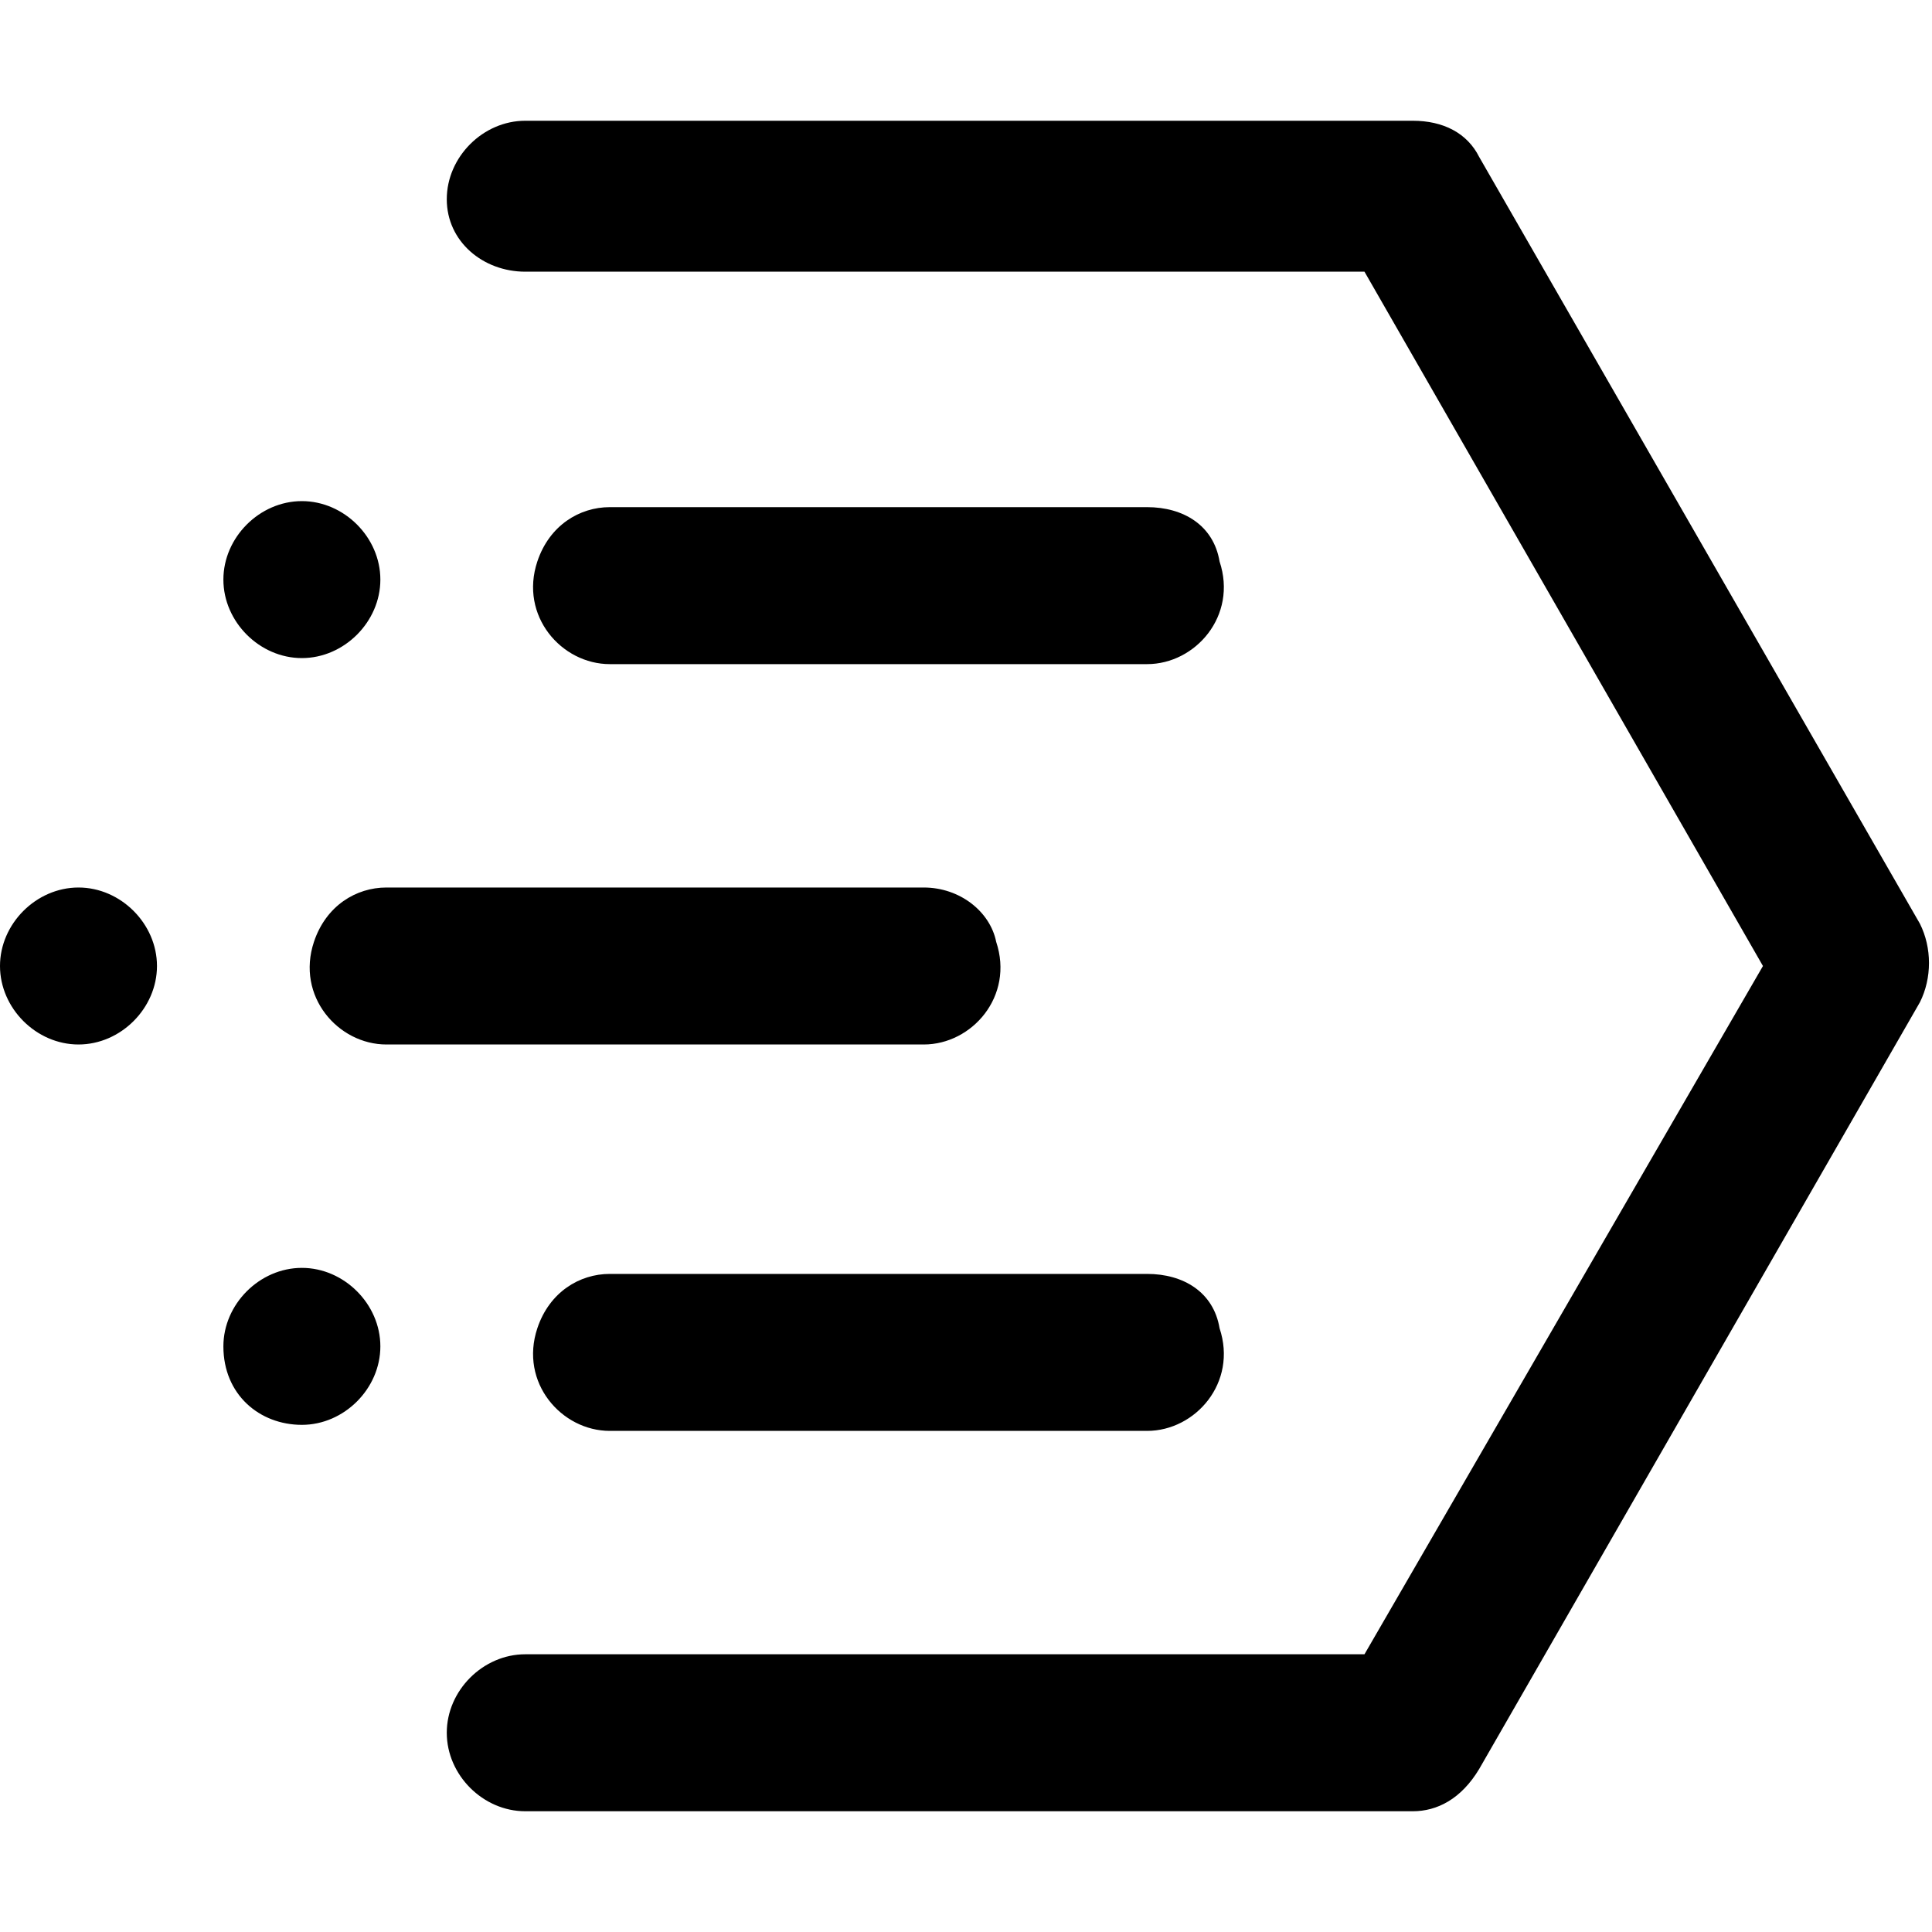
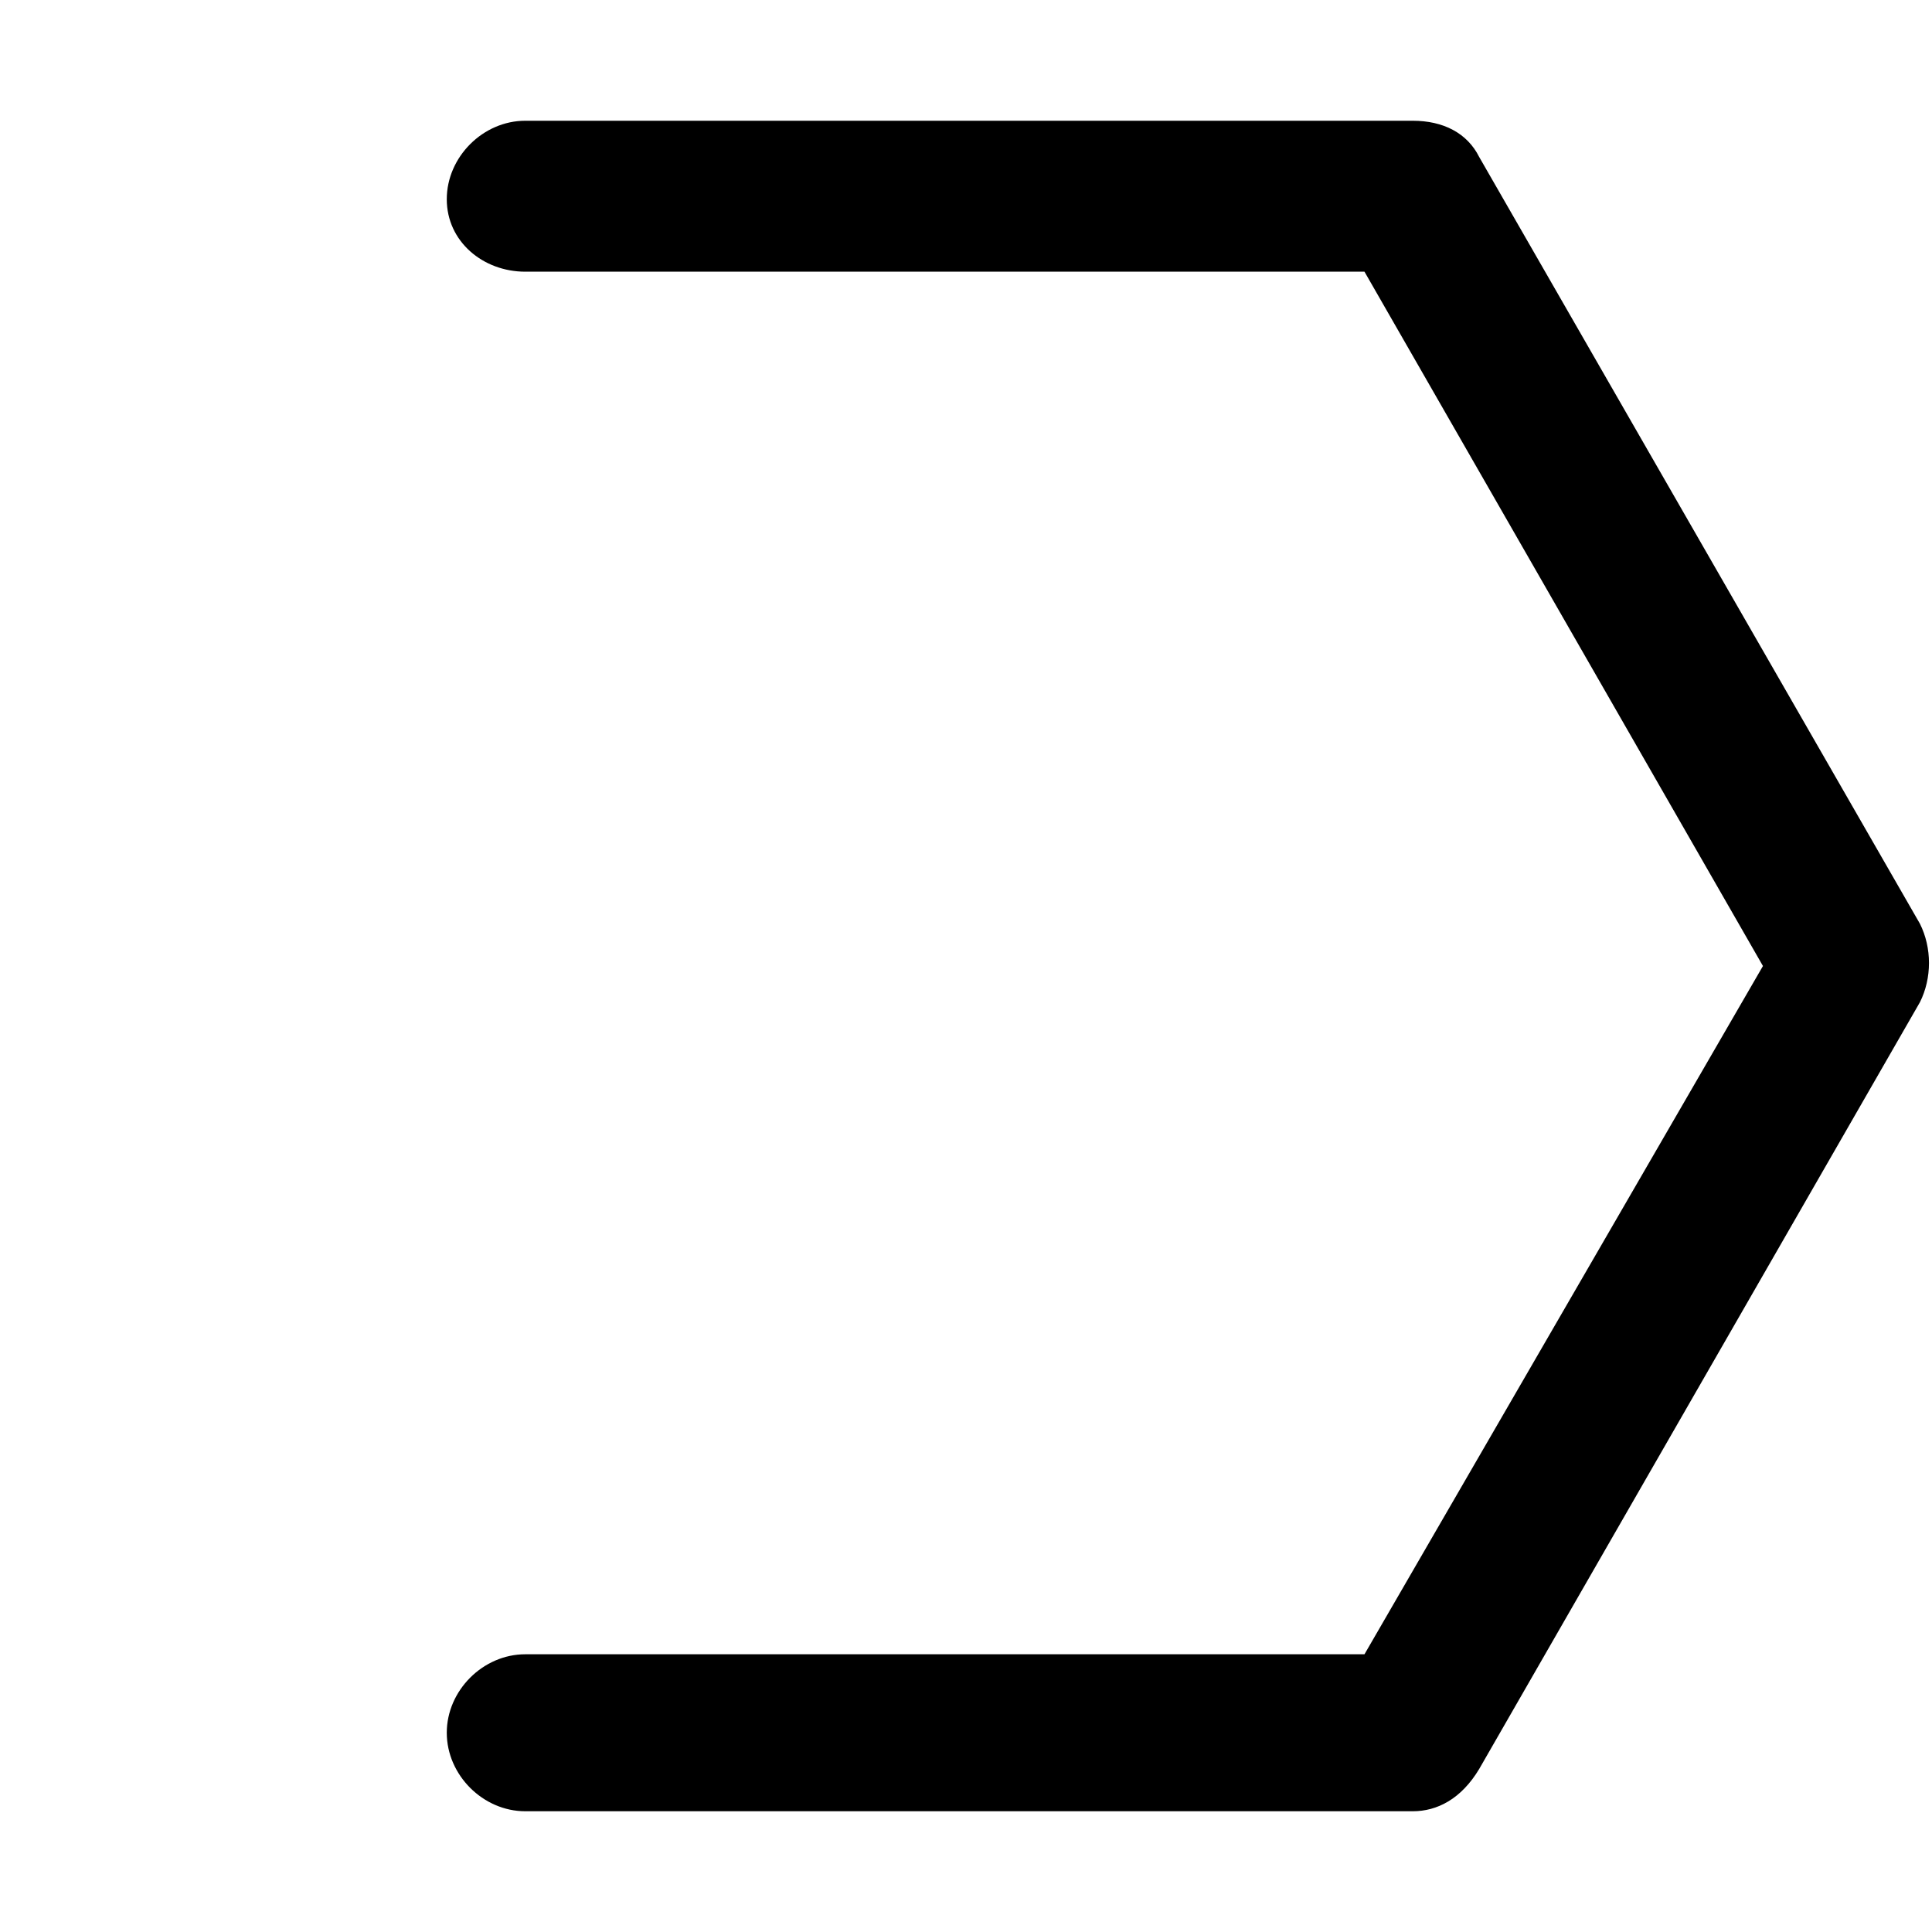
<svg xmlns="http://www.w3.org/2000/svg" style="enable-background:new 0 0 32 32" viewBox="0 0 32 32">
-   <path d="M1.3 17.3c.7 0 1.3-.6 1.3-1.3 0-.7-.6-1.3-1.3-1.3-.7 0-1.3.6-1.3 1.3 0 .7.6 1.3 1.3 1.3zm14-2.6H6.4c-.5 0-1 .3-1.2.9-.3.9.4 1.7 1.2 1.7h8.9c.8 0 1.5-.8 1.2-1.7-.1-.5-.6-.9-1.2-.9zM5 23.6c.7 0 1.3-.6 1.3-1.3 0-.7-.6-1.3-1.3-1.3-.7 0-1.3.6-1.3 1.3 0 .8.6 1.3 1.3 1.3zm14-2.5h-8.9c-.5 0-1 .3-1.2.9-.3.9.4 1.7 1.2 1.7H19c.8 0 1.5-.8 1.2-1.7-.1-.6-.6-.9-1.2-.9zM5 10.9c.7 0 1.3-.6 1.3-1.3 0-.7-.6-1.3-1.3-1.3-.7 0-1.3.6-1.3 1.3 0 .7.6 1.3 1.3 1.3zm14-2.5h-8.9c-.5 0-1 .3-1.2.9-.3.9.4 1.7 1.2 1.7H19c.8 0 1.5-.8 1.2-1.7-.1-.6-.6-.9-1.2-.9z" />
  <path d="M23.4 30H8.7c-.7 0-1.3-.6-1.3-1.3s.6-1.3 1.3-1.3h13.9L29.2 16 22.6 4.5H8.7C8 4.5 7.4 4 7.4 3.3S8 2 8.7 2h14.7c.5 0 .9.2 1.1.6l7.3 12.7c.2.4.2.9 0 1.3l-7.3 12.7c-.3.5-.7.7-1.1.7z" />
</svg>